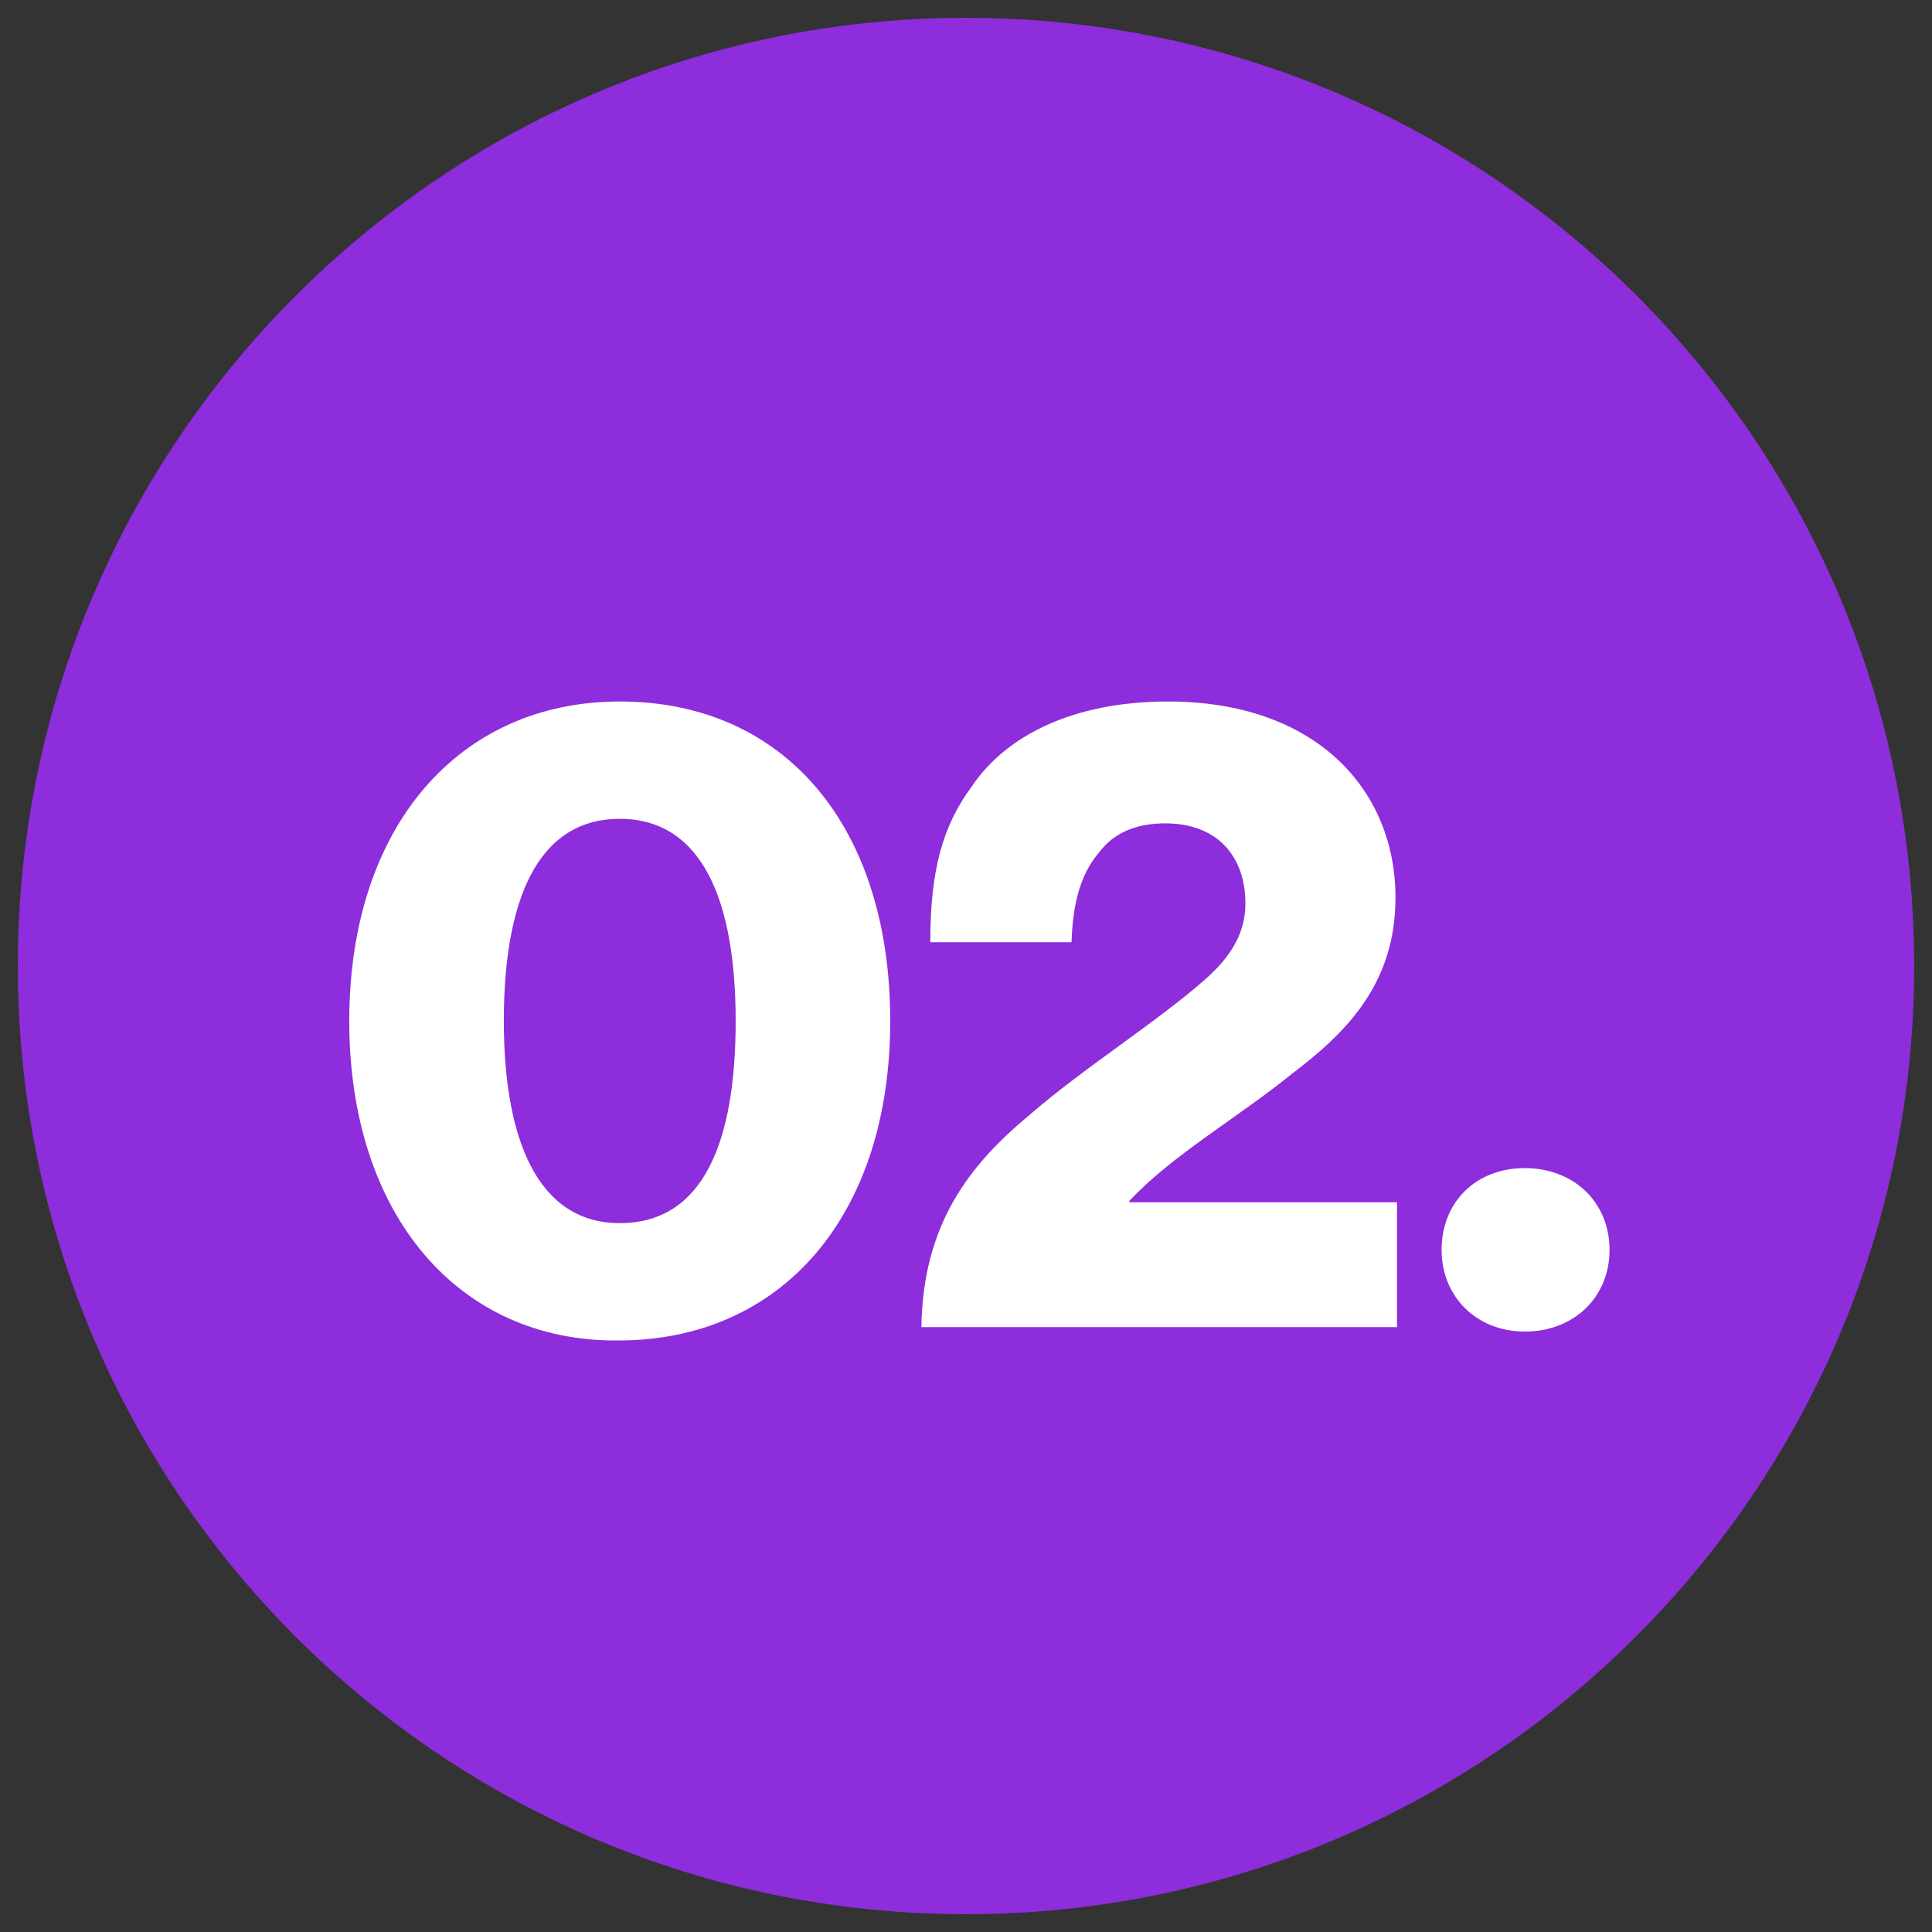
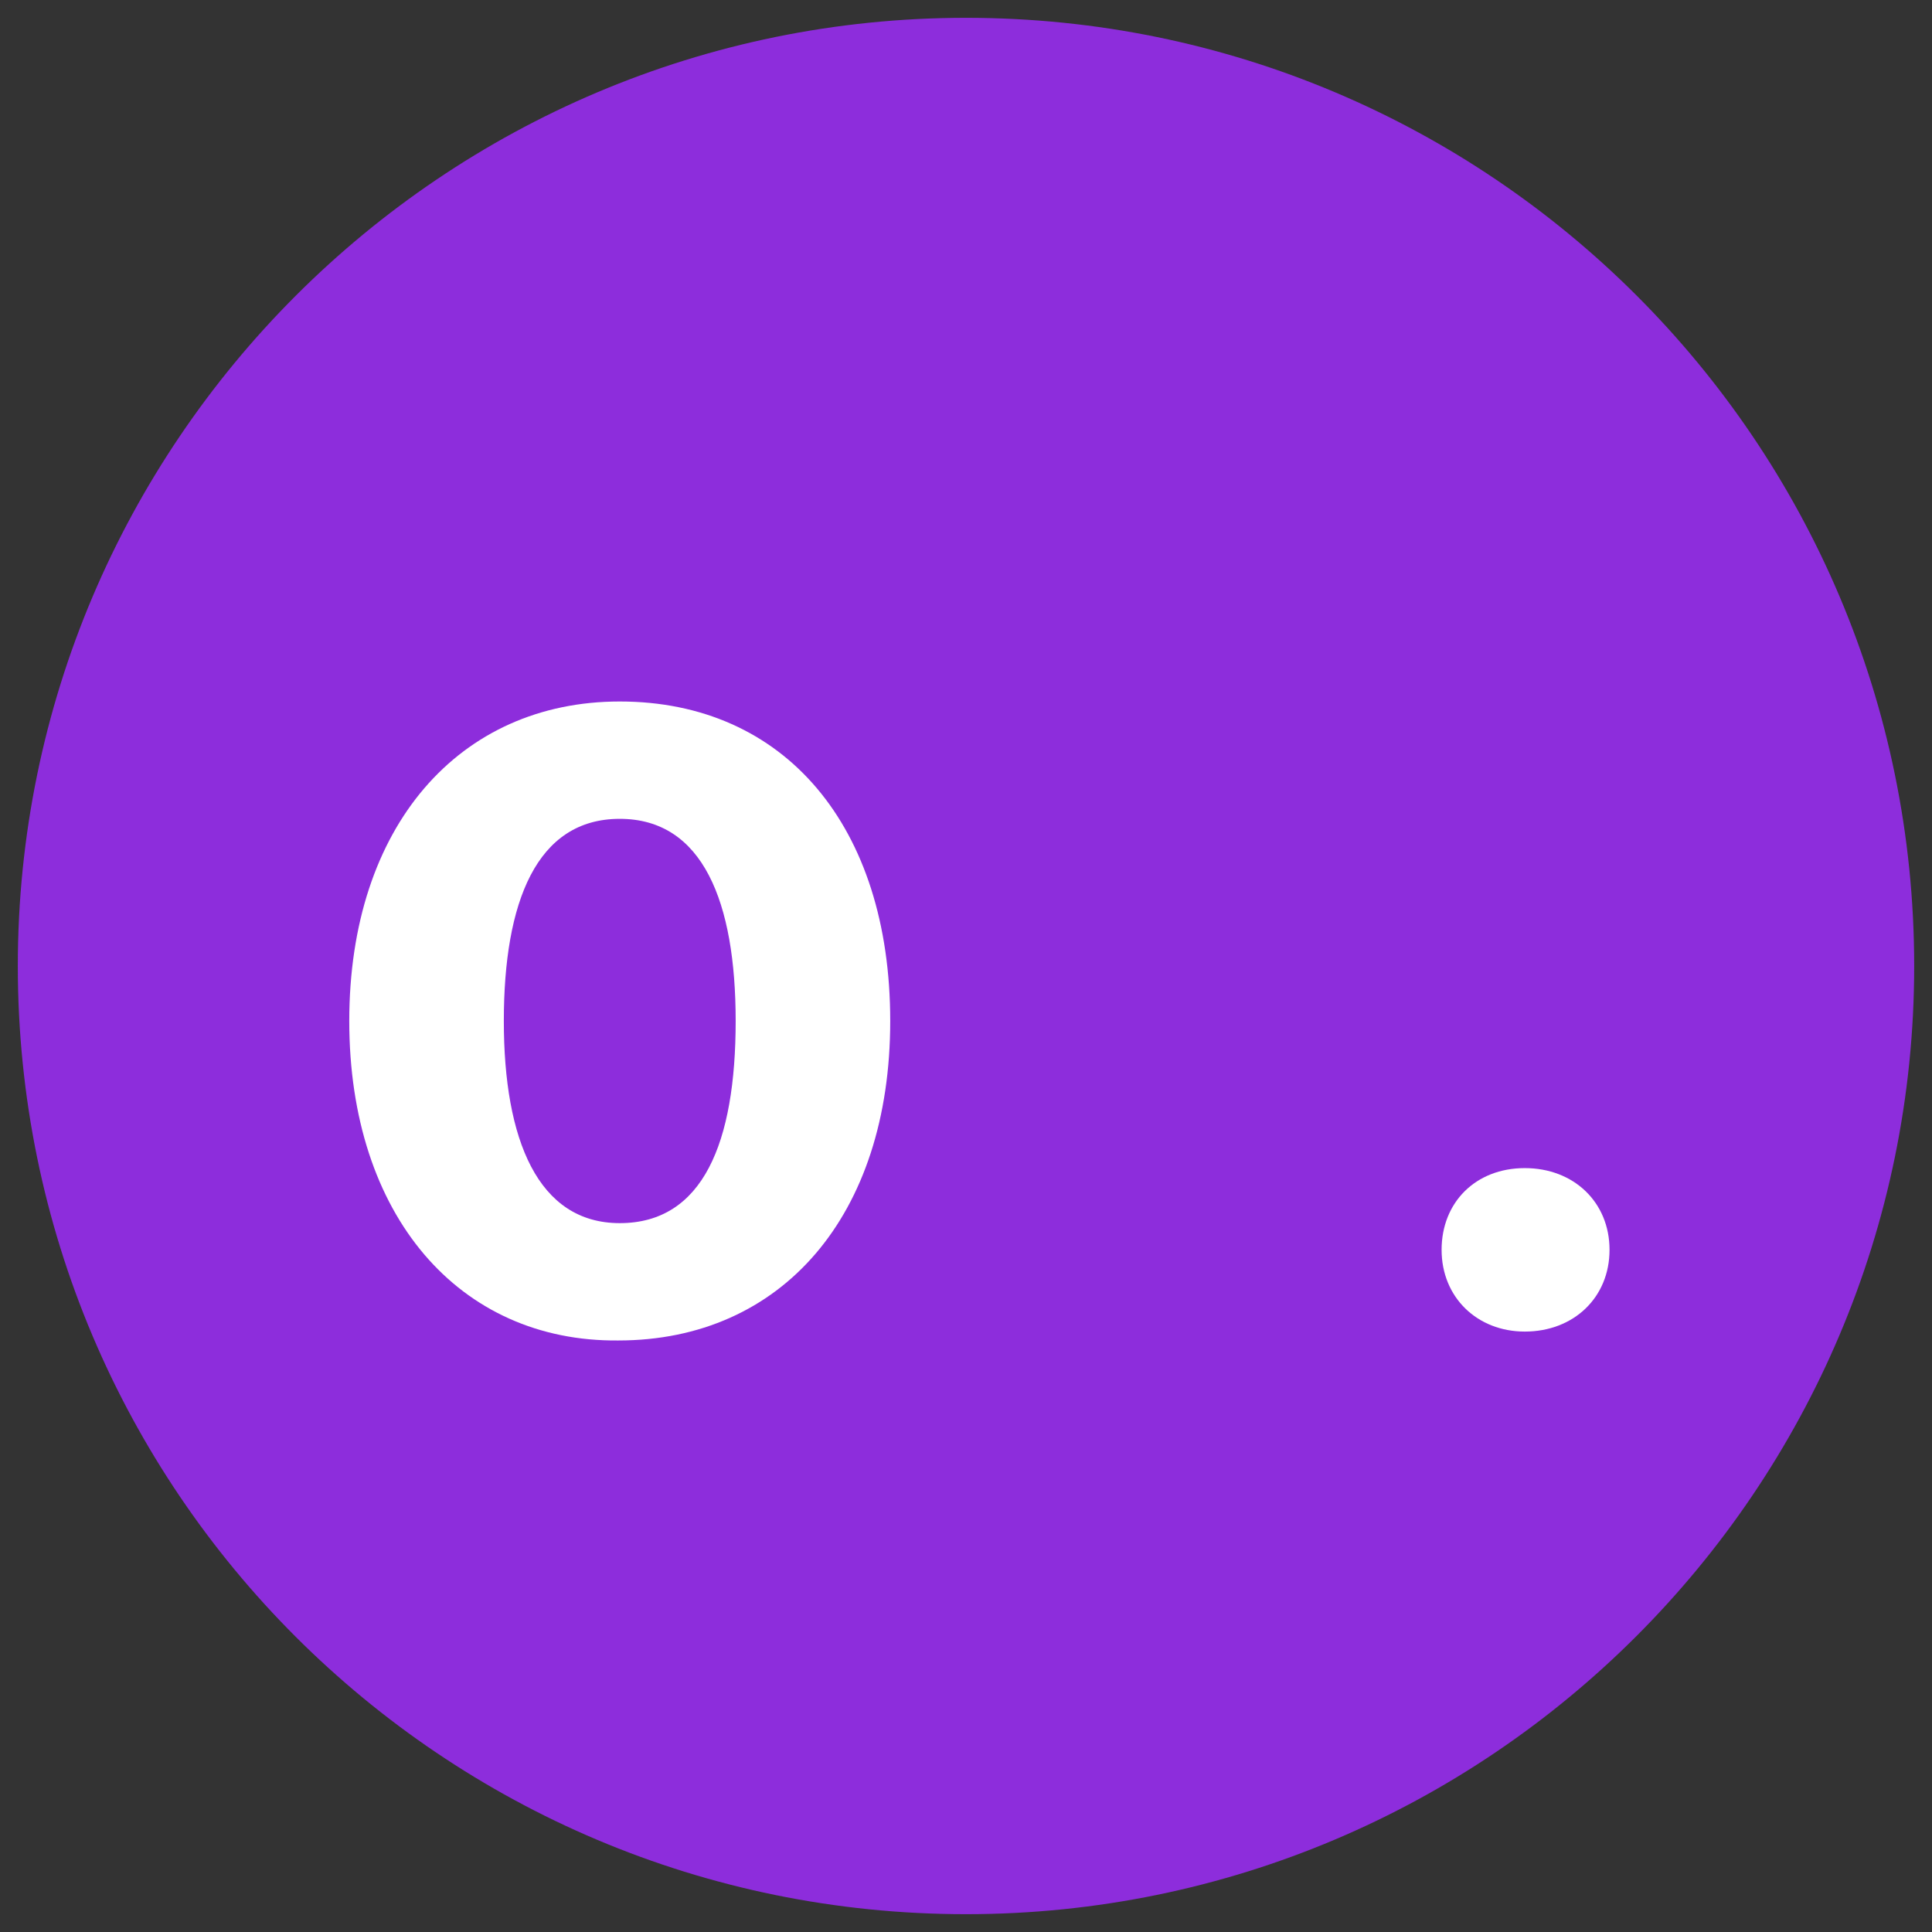
<svg xmlns="http://www.w3.org/2000/svg" width="100px" height="100px" viewBox="0 0 100 100" version="1.1">
  <rect x="0" y="0" width="100" height="100" fill="#333333" stroke="none" />
  <g id="surface1">
    <path style=" stroke:none;fill-rule:nonzero;fill:rgb(55.294%,17.647%,86.275%);fill-opacity:1;" d="M 50 99.078 C 22.922 99.078 0.922 77.152 0.922 50 C 0.922 22.922 22.922 0.922 50 0.922 C 77.078 0.922 99.078 22.848 99.078 50 C 99.078 77.078 77.078 99.078 50 99.078 Z M 50 99.078 " />
    <path style=" stroke:none;fill-rule:nonzero;fill:rgb(100%,100%,100%);fill-opacity:1;" d="M 18.078 52.848 C 18.078 42.77 23.77 36.309 32.078 36.309 C 40.617 36.309 46.078 42.77 46.078 52.848 C 46.078 62.922 40.461 69.383 32 69.383 C 23.77 69.461 18.078 62.922 18.078 52.848 Z M 38.078 52.848 C 38.078 46.691 36.383 42.383 32.078 42.383 C 27.77 42.383 26.078 46.691 26.078 52.848 C 26.078 59 27.848 63.309 32.078 63.309 C 36.383 63.309 38.078 59.152 38.078 52.848 Z M 38.078 52.848 " />
-     <path style=" stroke:none;fill-rule:nonzero;fill:rgb(100%,100%,100%);fill-opacity:1;" d="M 53.309 57.691 C 56.152 55.23 59.848 52.922 62.383 50.691 C 63.691 49.539 64.461 48.309 64.461 46.77 C 64.461 44.309 63 42.617 60.309 42.617 C 58.848 42.617 57.691 43.078 56.922 44.078 C 56 45.152 55.539 46.539 55.461 48.77 L 48.152 48.77 C 48.152 45.078 48.77 42.77 50.309 40.691 C 52.078 38.078 55.539 36.309 60.461 36.309 C 68.078 36.309 72.23 40.848 72.23 46.461 C 72.23 50.848 69.77 53.383 66.922 55.539 C 64.078 57.848 60.691 59.77 58.461 62.152 L 58.461 62.23 L 72.309 62.23 L 72.309 68.691 L 47.691 68.691 C 47.77 63.383 50.152 60.309 53.309 57.691 Z M 53.309 57.691 " />
    <path style=" stroke:none;fill-rule:nonzero;fill:rgb(100%,100%,100%);fill-opacity:1;" d="M 83.309 64.691 C 83.309 67.152 81.461 68.922 78.922 68.922 C 76.461 68.922 74.617 67.152 74.617 64.691 C 74.617 62.23 76.383 60.461 78.922 60.461 C 81.461 60.461 83.309 62.23 83.309 64.691 Z M 83.309 64.691 " />
  </g>
</svg>